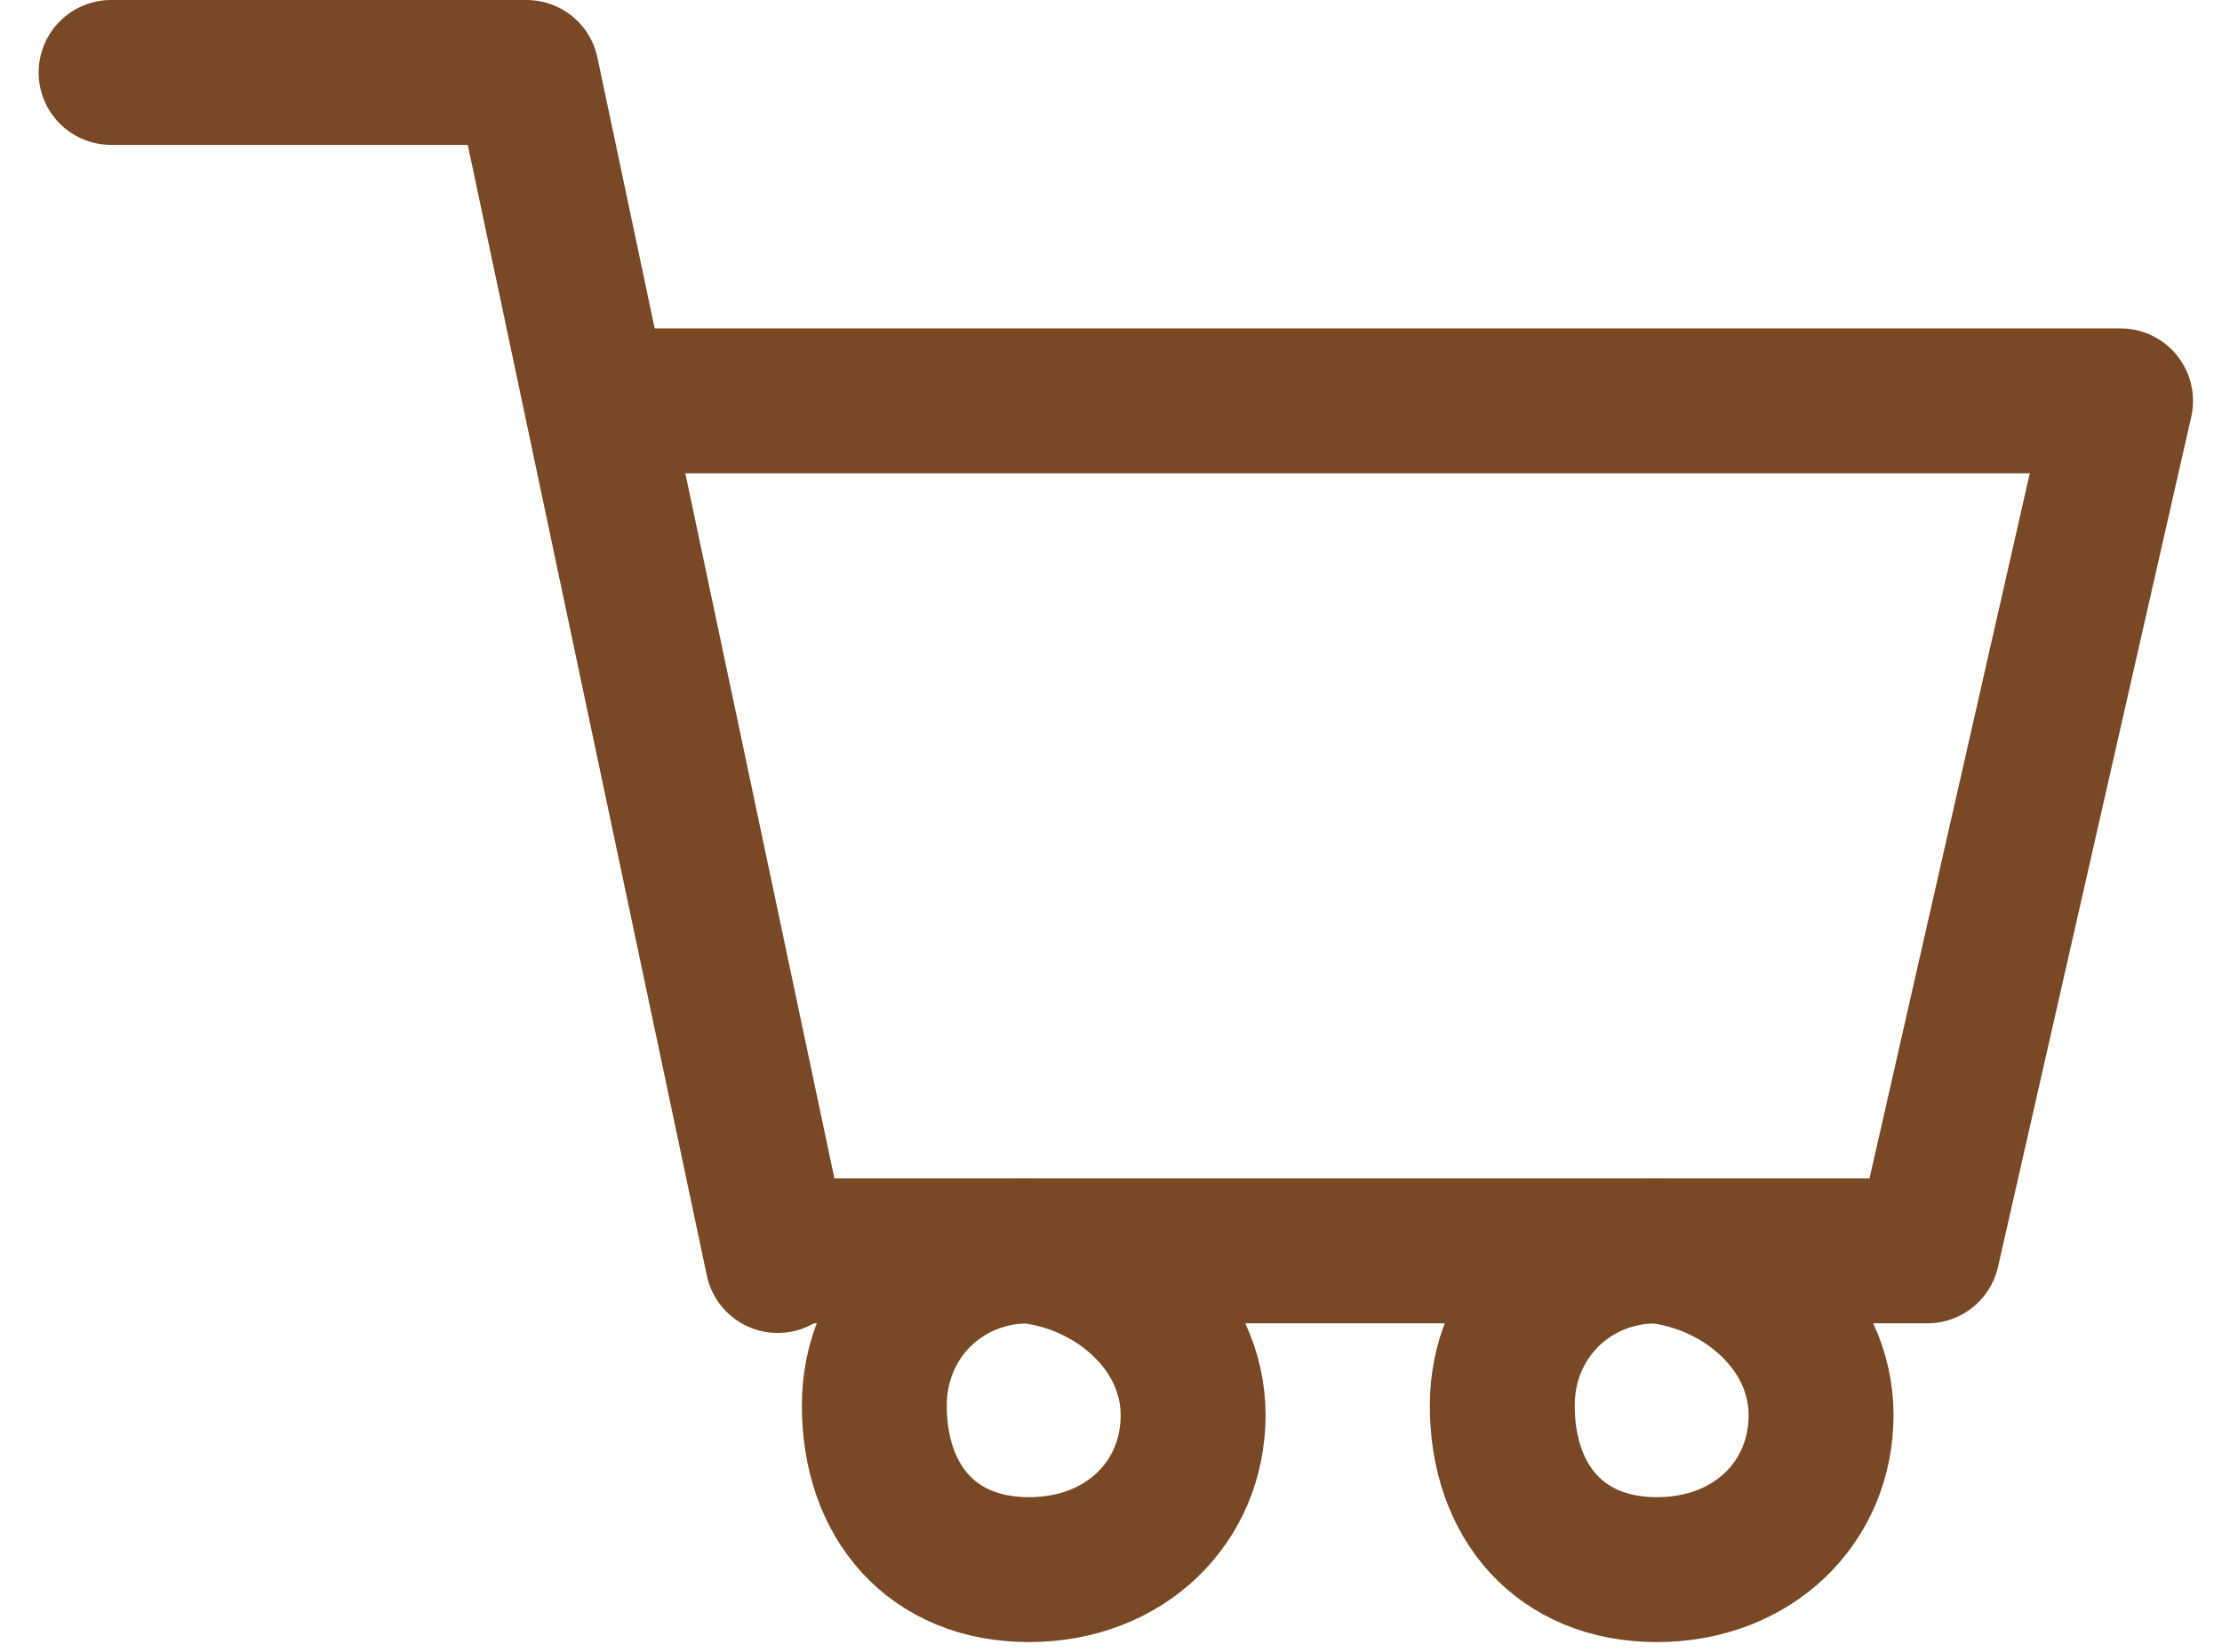
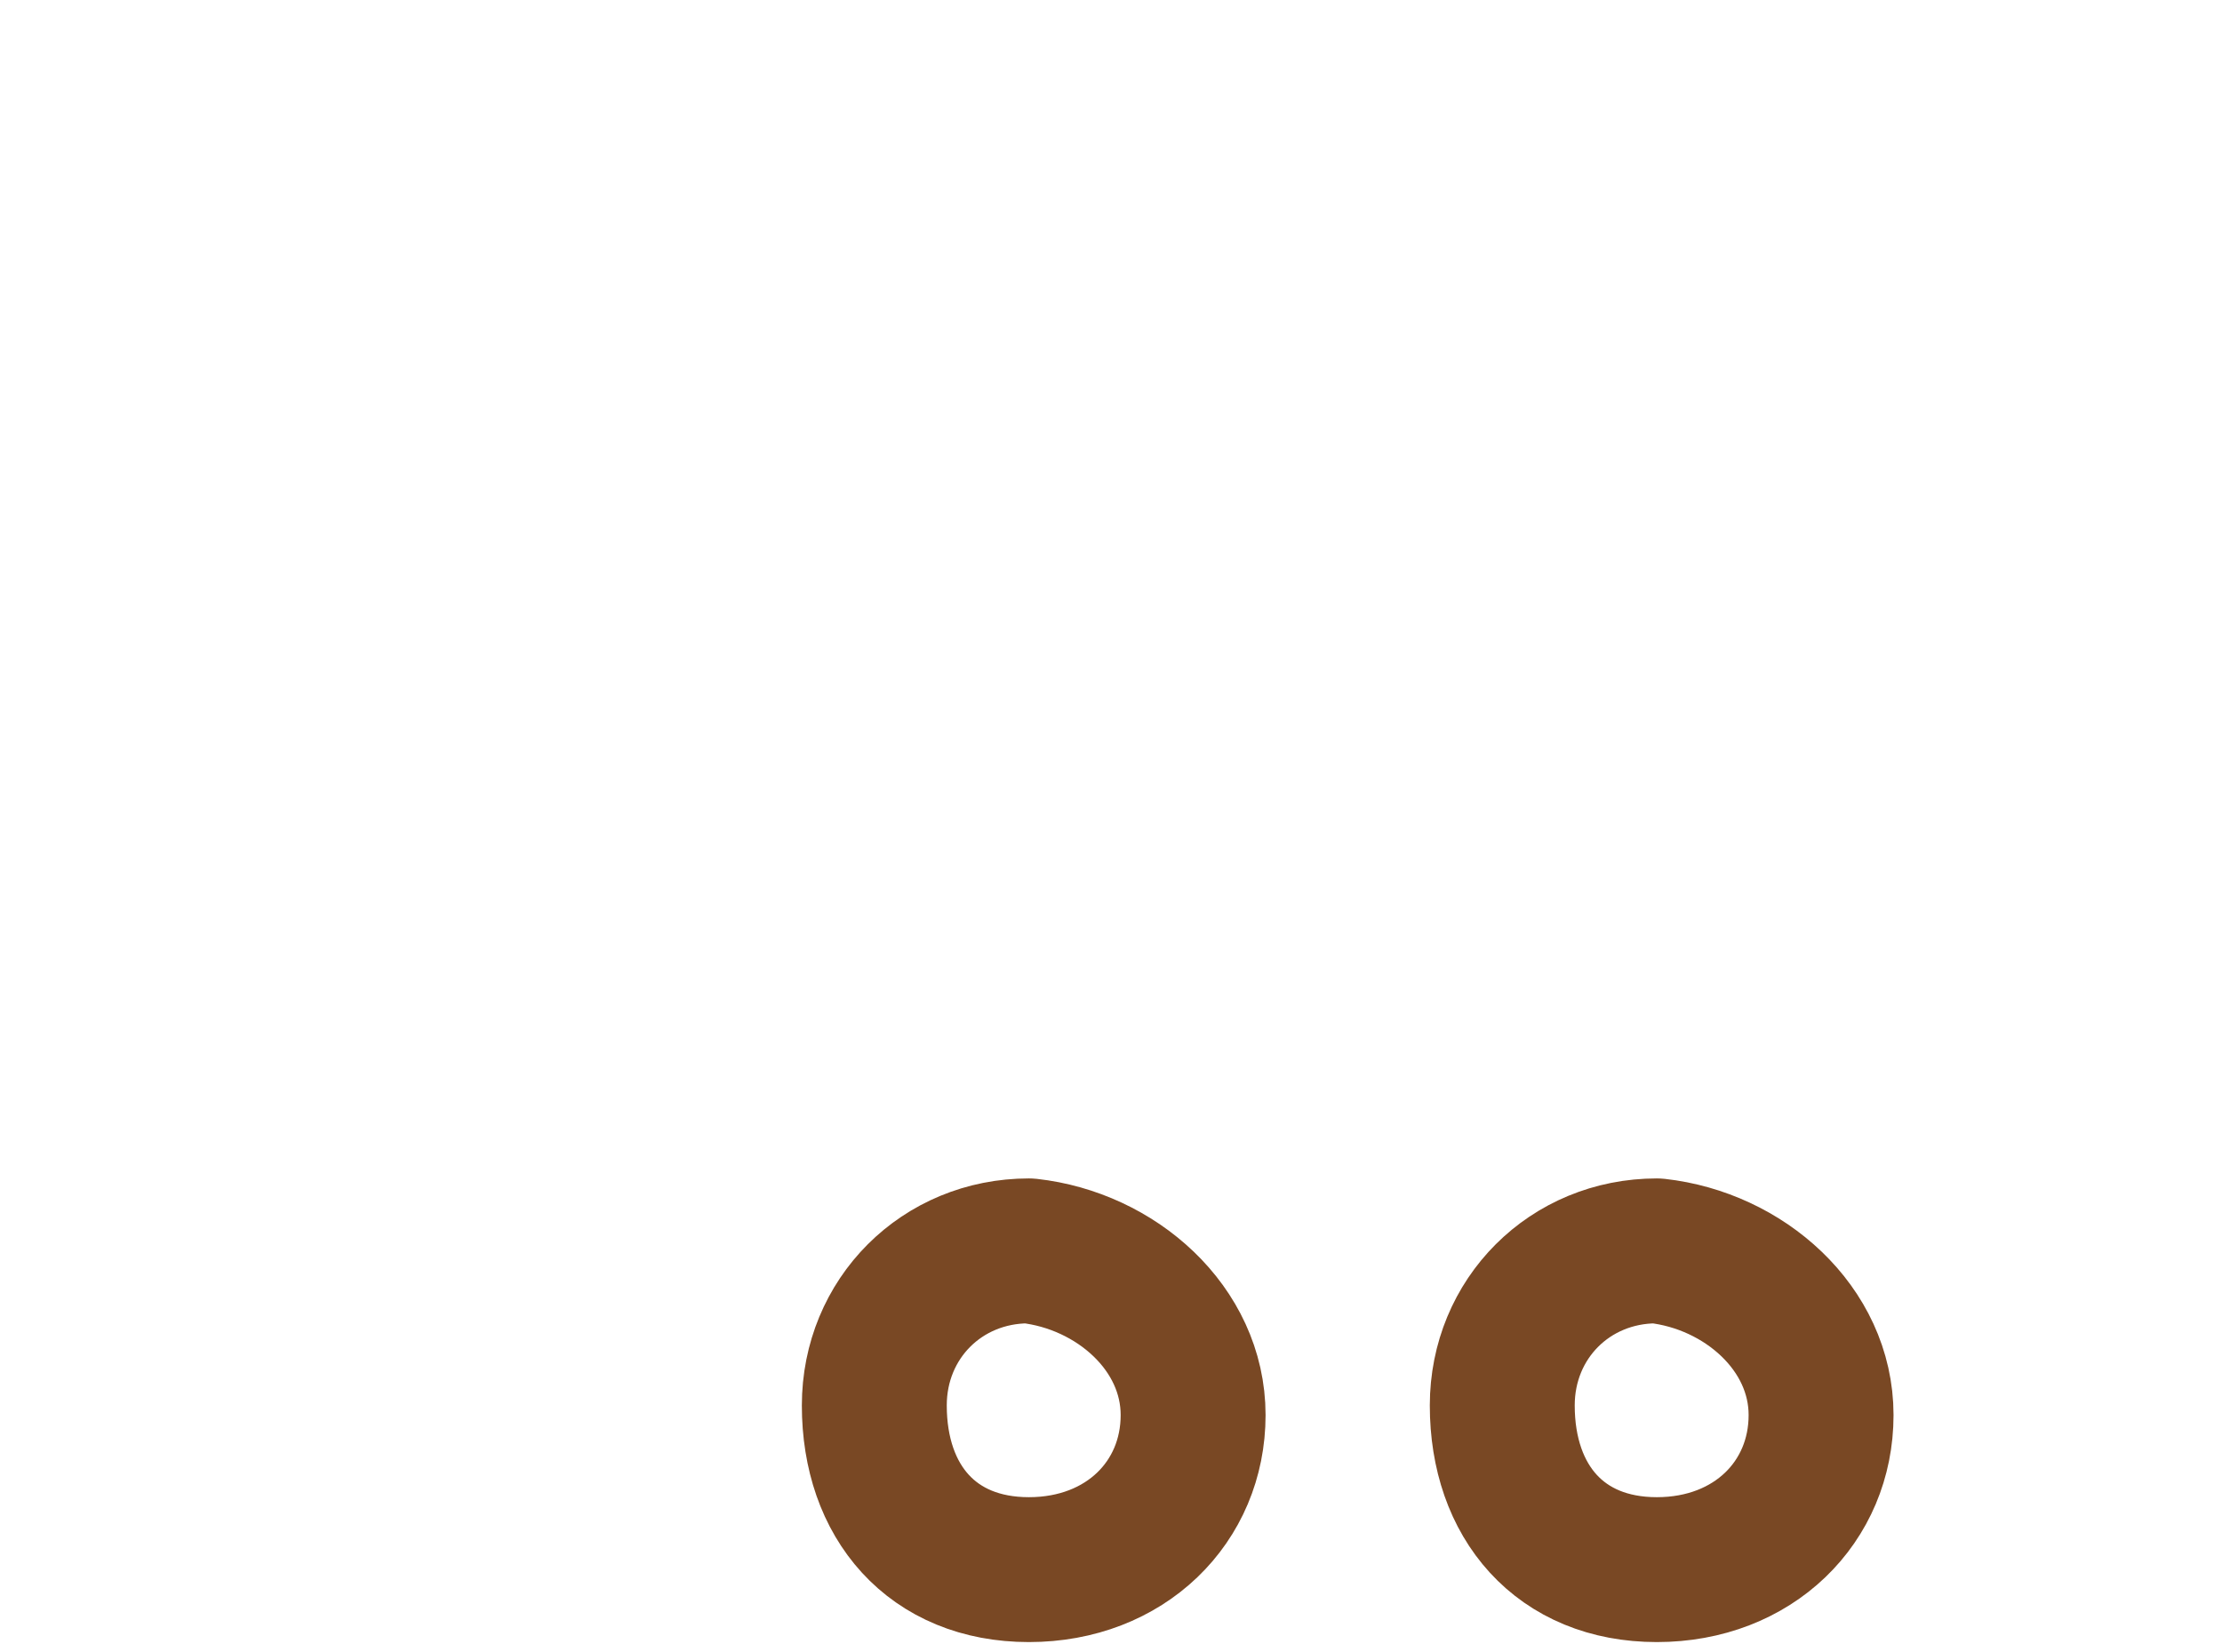
<svg xmlns="http://www.w3.org/2000/svg" version="1.1" id="レイヤー_1" x="0px" y="0px" viewBox="0 0 23 17.1" enable-background="new 0 0 23 17.1" xml:space="preserve">
  <g id="グループ_19756" transform="translate(0.75 0.75)">
-     <path id="パス_31208" fill="none" stroke="#794824" stroke-width="1.5" stroke-linecap="round" stroke-linejoin="round" d="   M5.7,3.4h15.5l-2,8.8H7.3" />
-     <path id="パス_31209" fill="none" stroke="#794824" stroke-width="1.5" stroke-linecap="round" stroke-linejoin="round" d="   M0.4,0h4.3l2.6,12.3" />
    <path id="パス_31210" fill="none" stroke="#794824" stroke-width="1.5" stroke-linecap="round" stroke-linejoin="round" d="   M18.1,13.9c0,0.9-0.7,1.6-1.7,1.6s-1.6-0.7-1.6-1.7c0-0.9,0.7-1.6,1.6-1.6C17.3,12.3,18.1,13,18.1,13.9L18.1,13.9z" />
    <path id="パス_31211" fill="none" stroke="#794824" stroke-width="1.5" stroke-linecap="round" stroke-linejoin="round" d="   M11.6,13.9c0,0.9-0.7,1.6-1.7,1.6s-1.6-0.7-1.6-1.7c0-0.9,0.7-1.6,1.6-1.6C10.8,12.3,11.6,13,11.6,13.9L11.6,13.9z" />
  </g>
</svg>